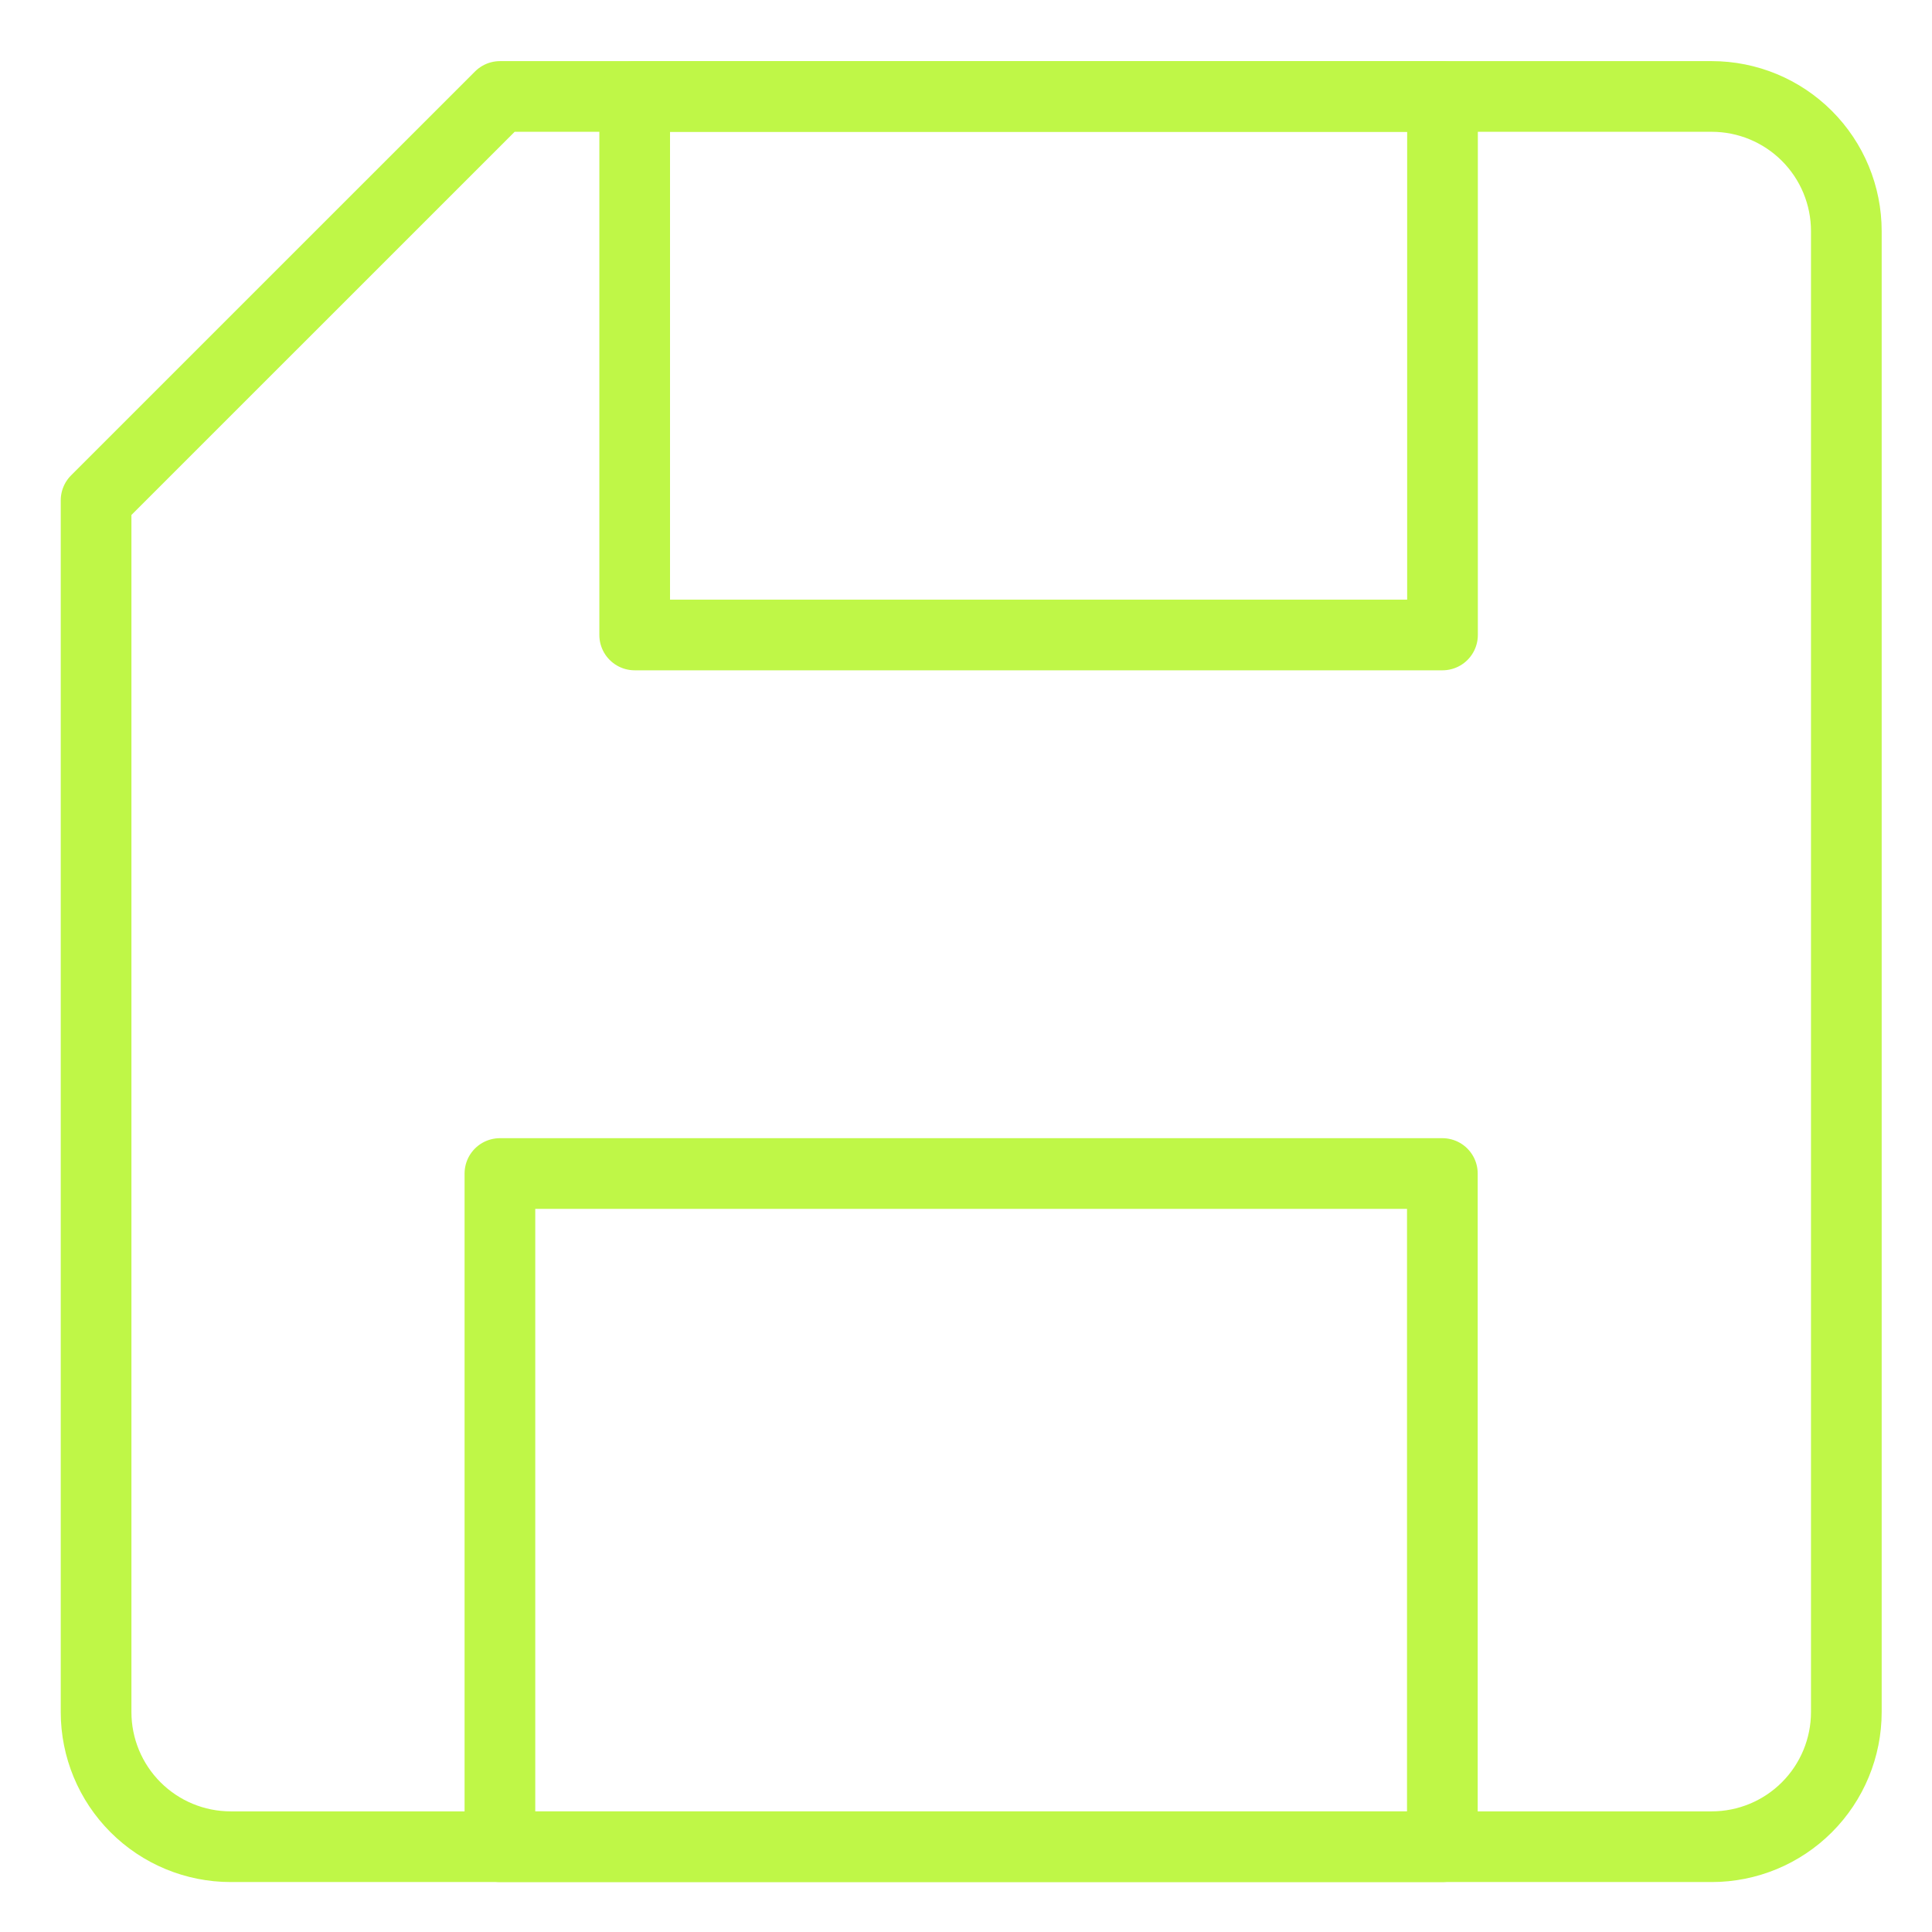
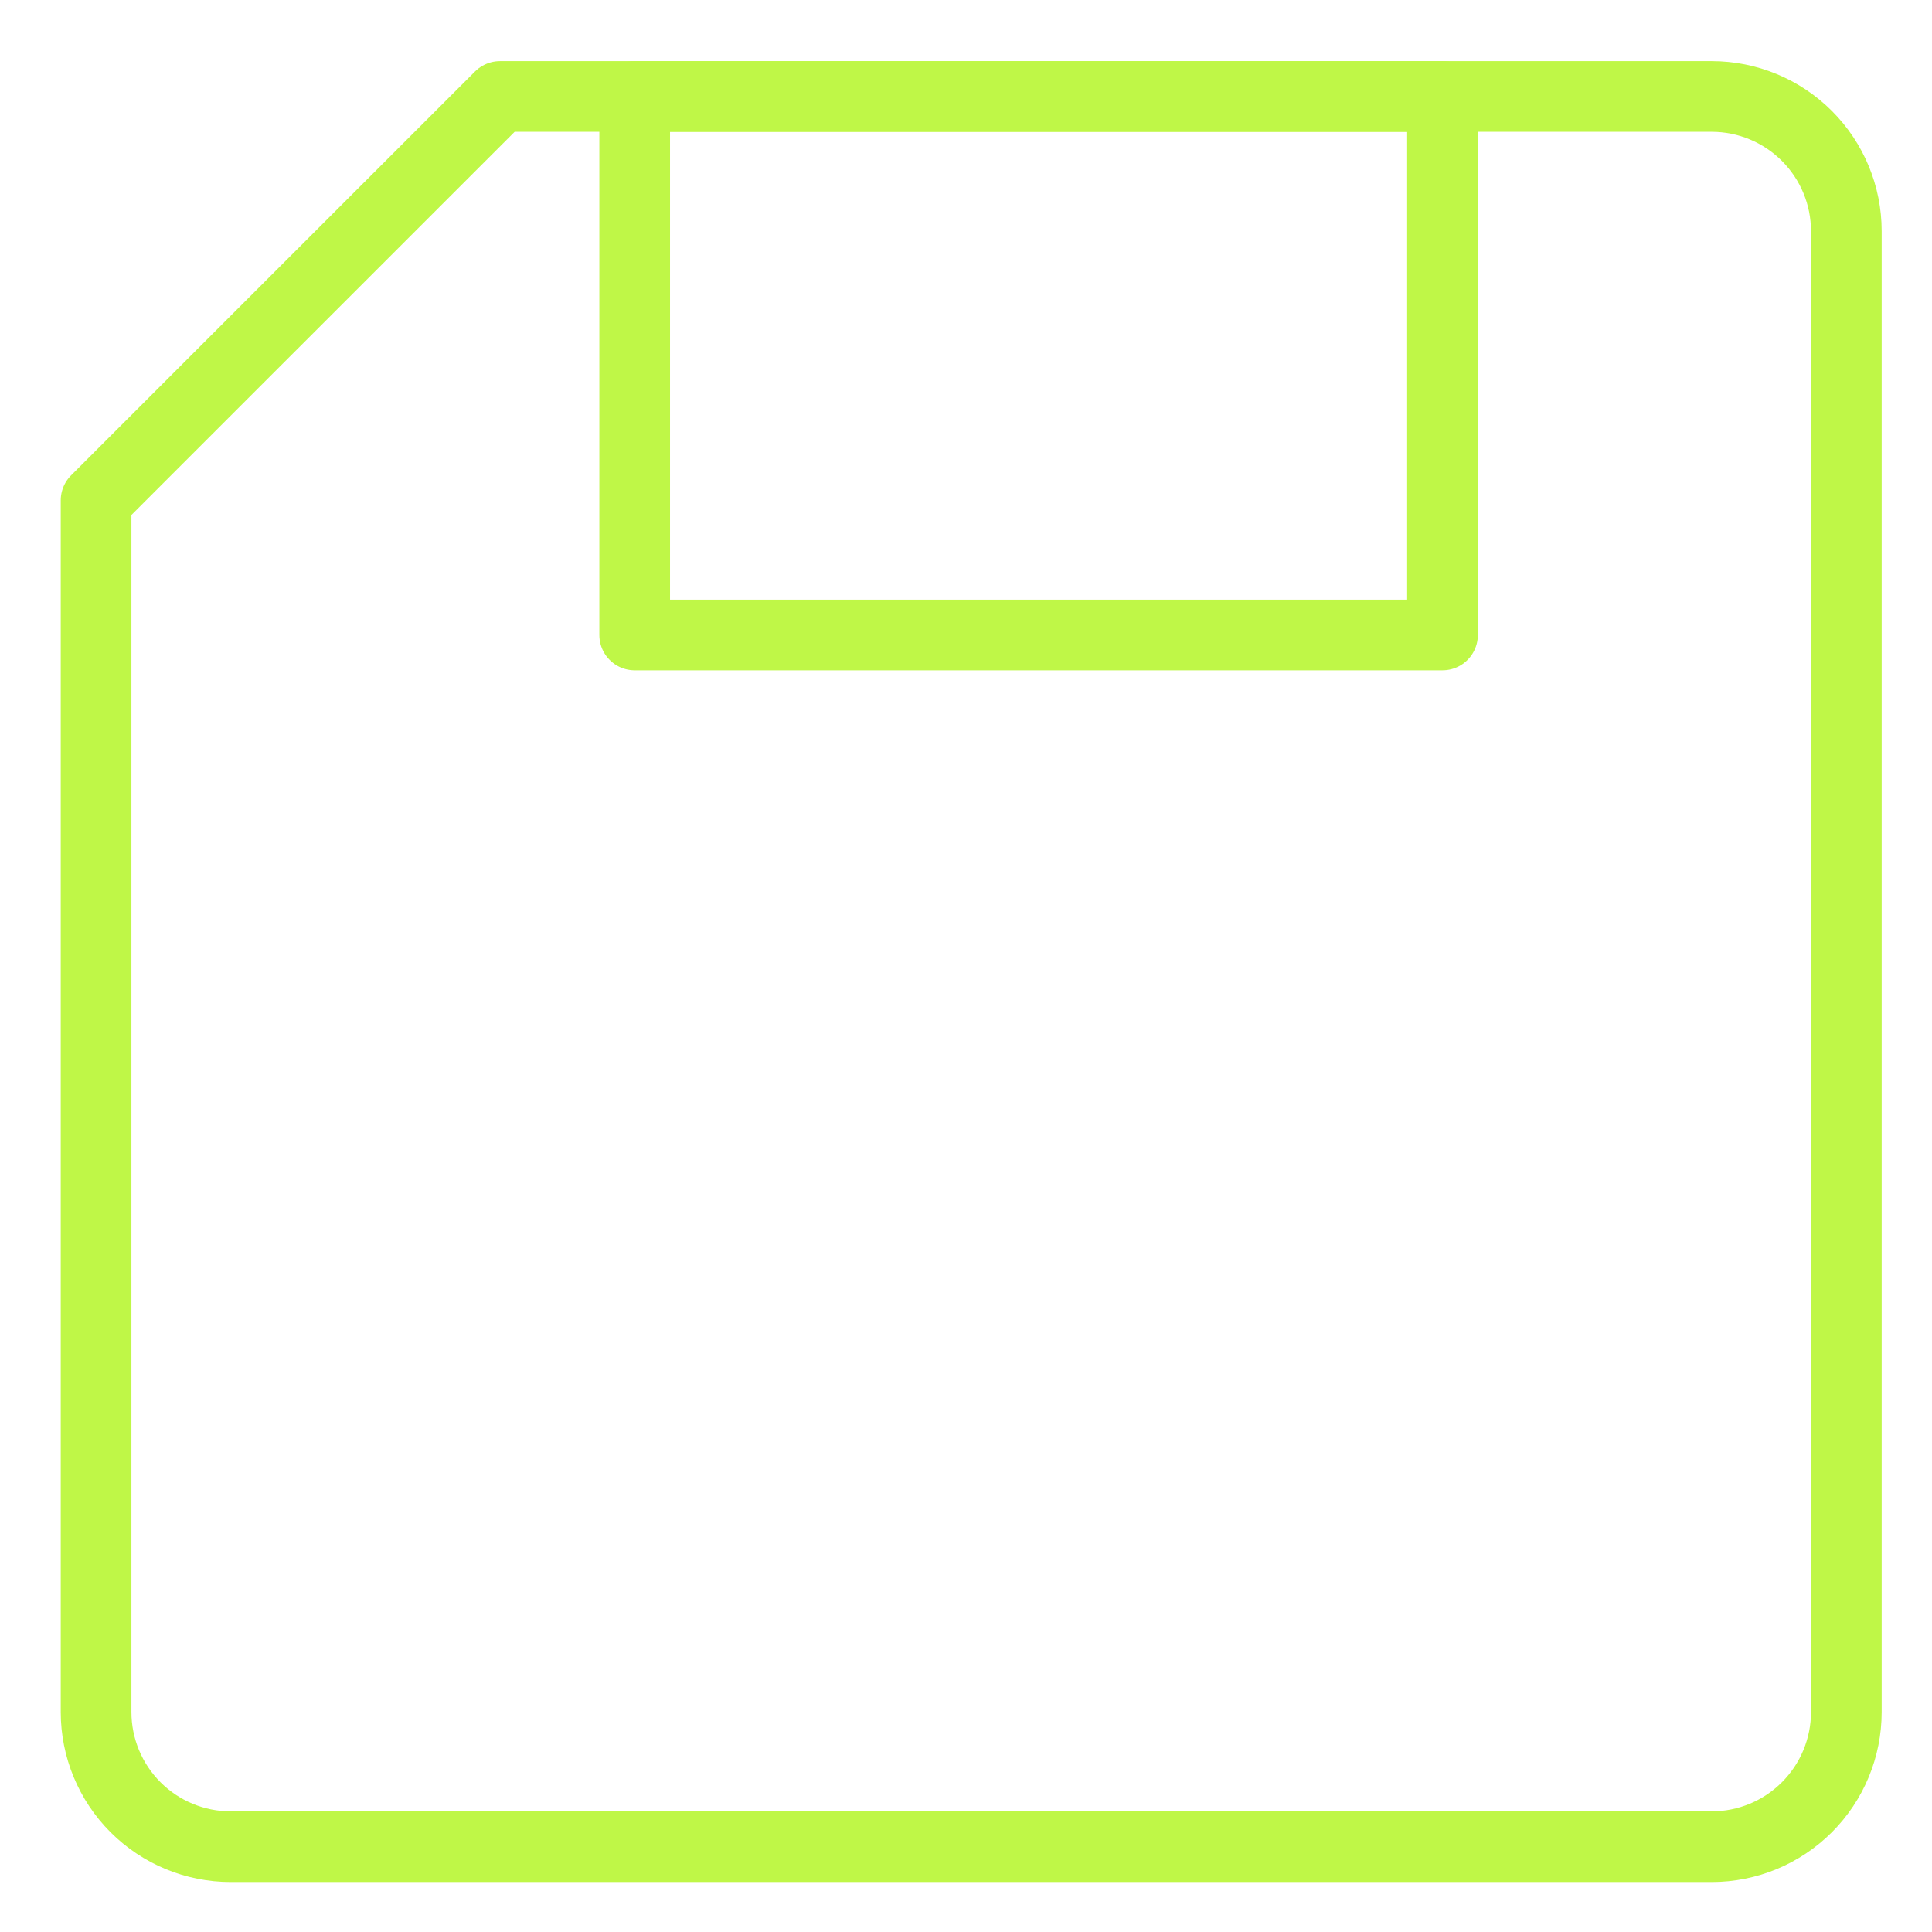
<svg xmlns="http://www.w3.org/2000/svg" width="41" height="41" viewBox="0 0 41 41" fill="none">
  <path d="M39.182 36.333C39.182 37.09 38.881 37.817 38.345 38.353C37.809 38.889 37.083 39.19 36.325 39.19H4.896C4.138 39.19 3.412 38.889 2.876 38.353C2.34 37.817 2.039 37.09 2.039 36.333V10.618L10.611 2.047H36.325C37.083 2.047 37.809 2.348 38.345 2.884C38.881 3.42 39.182 4.146 39.182 4.904V36.333Z" stroke="#BFF747" stroke-width="1.5" stroke-linecap="round" stroke-linejoin="round" />
-   <path d="M30.609 24.904H10.609V39.19H30.609V24.904Z" stroke="#BFF747" stroke-width="1.5" stroke-linecap="round" stroke-linejoin="round" />
  <path d="M30.612 2.047H13.469V13.475H30.612V2.047Z" stroke="#BFF747" stroke-width="1.5" stroke-linecap="round" stroke-linejoin="round" />
</svg>